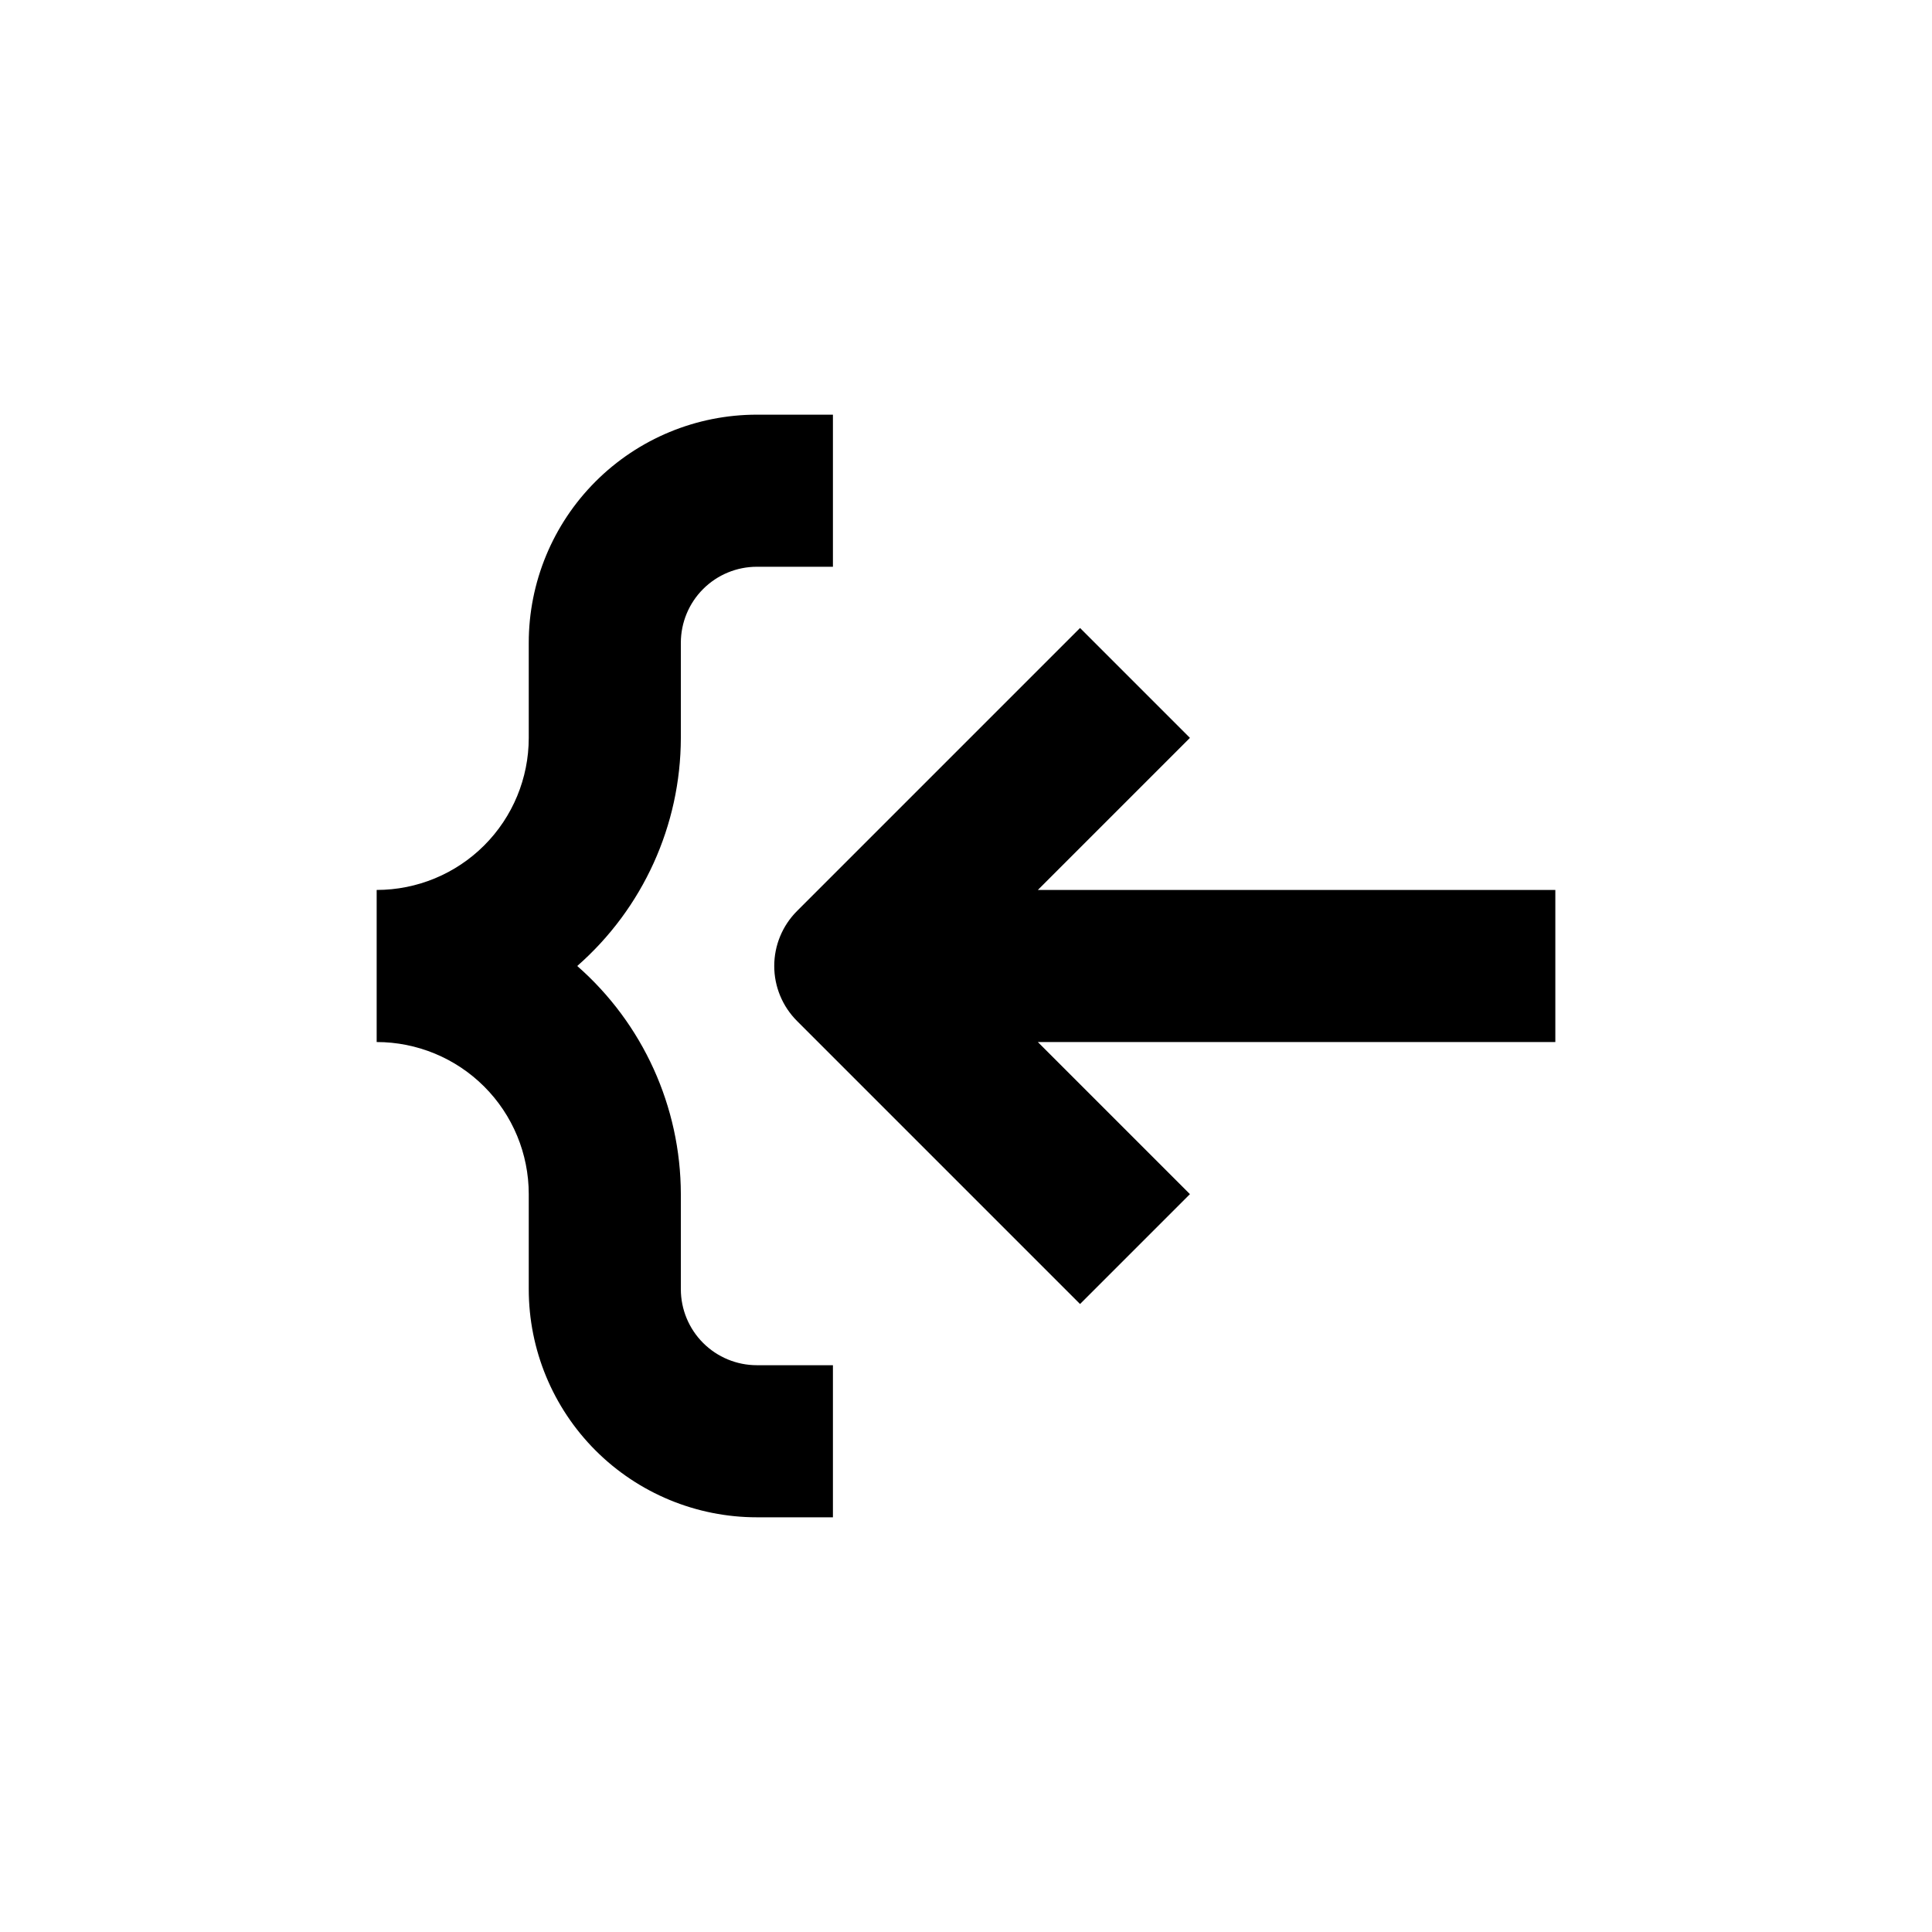
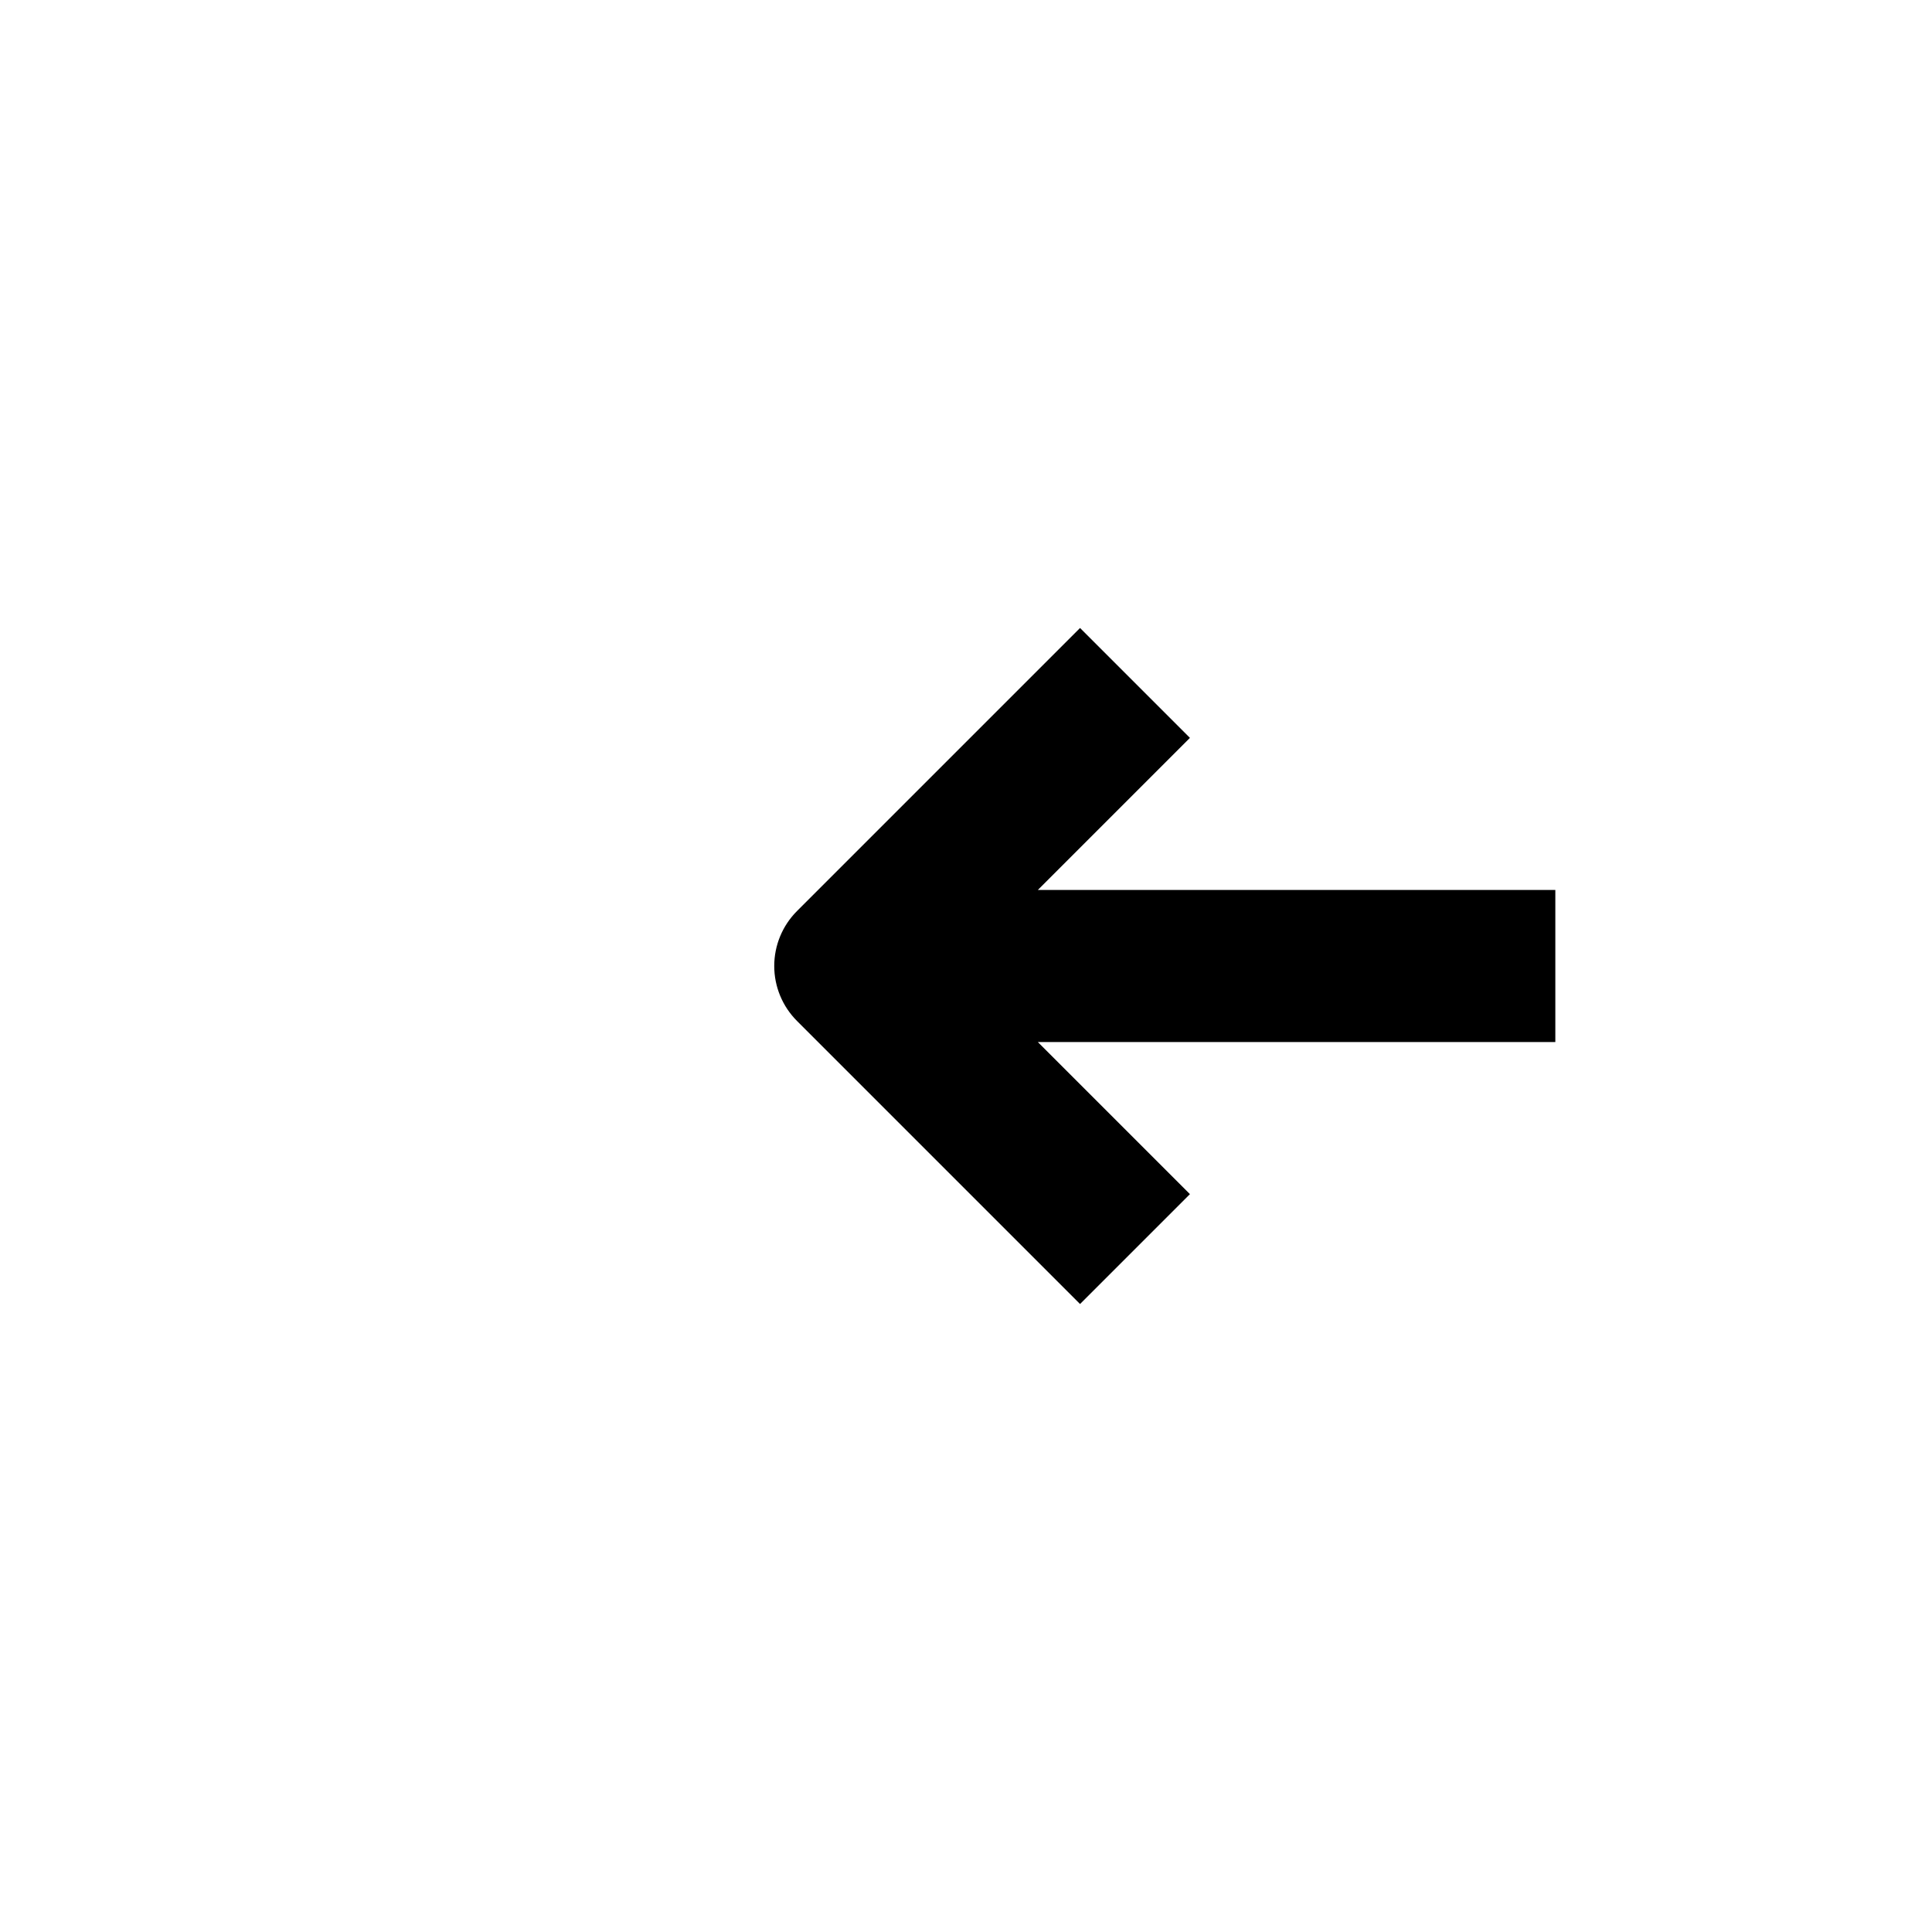
<svg xmlns="http://www.w3.org/2000/svg" fill="#000000" width="800px" height="800px" version="1.1" viewBox="144 144 512 512">
  <g>
    <path d="m556.18 379.85h-137.14l40.305-40.305-29.121-29.121-75.016 75.016c-3.859 3.863-6.027 9.102-6.027 14.562 0 5.457 2.168 10.695 6.027 14.559l75.016 75.016 29.121-29.117-40.305-40.305h137.14z" />
-     <path d="m324.43 339.54v-25.191c0-5.344 2.125-10.473 5.902-14.25 3.781-3.781 8.906-5.902 14.25-5.902h20.152v-40.305h-20.152c-16.031 0-31.41 6.367-42.75 17.707-11.336 11.336-17.707 26.715-17.707 42.75v25.191c0 10.688-4.246 20.941-11.805 28.5-7.559 7.559-17.809 11.805-28.5 11.805v40.305c10.691 0 20.941 4.246 28.5 11.805 7.559 7.559 11.805 17.809 11.805 28.5v25.191-0.004c0 16.035 6.371 31.414 17.707 42.75 11.34 11.34 26.719 17.707 42.75 17.707h20.152v-40.305h-20.152c-5.344 0-10.469-2.121-14.25-5.902-3.777-3.777-5.902-8.902-5.902-14.25v-25.188c-0.039-23.164-10.043-45.188-27.457-60.457 17.414-15.273 27.418-37.297 27.457-60.457z" />
  </g>
</svg>